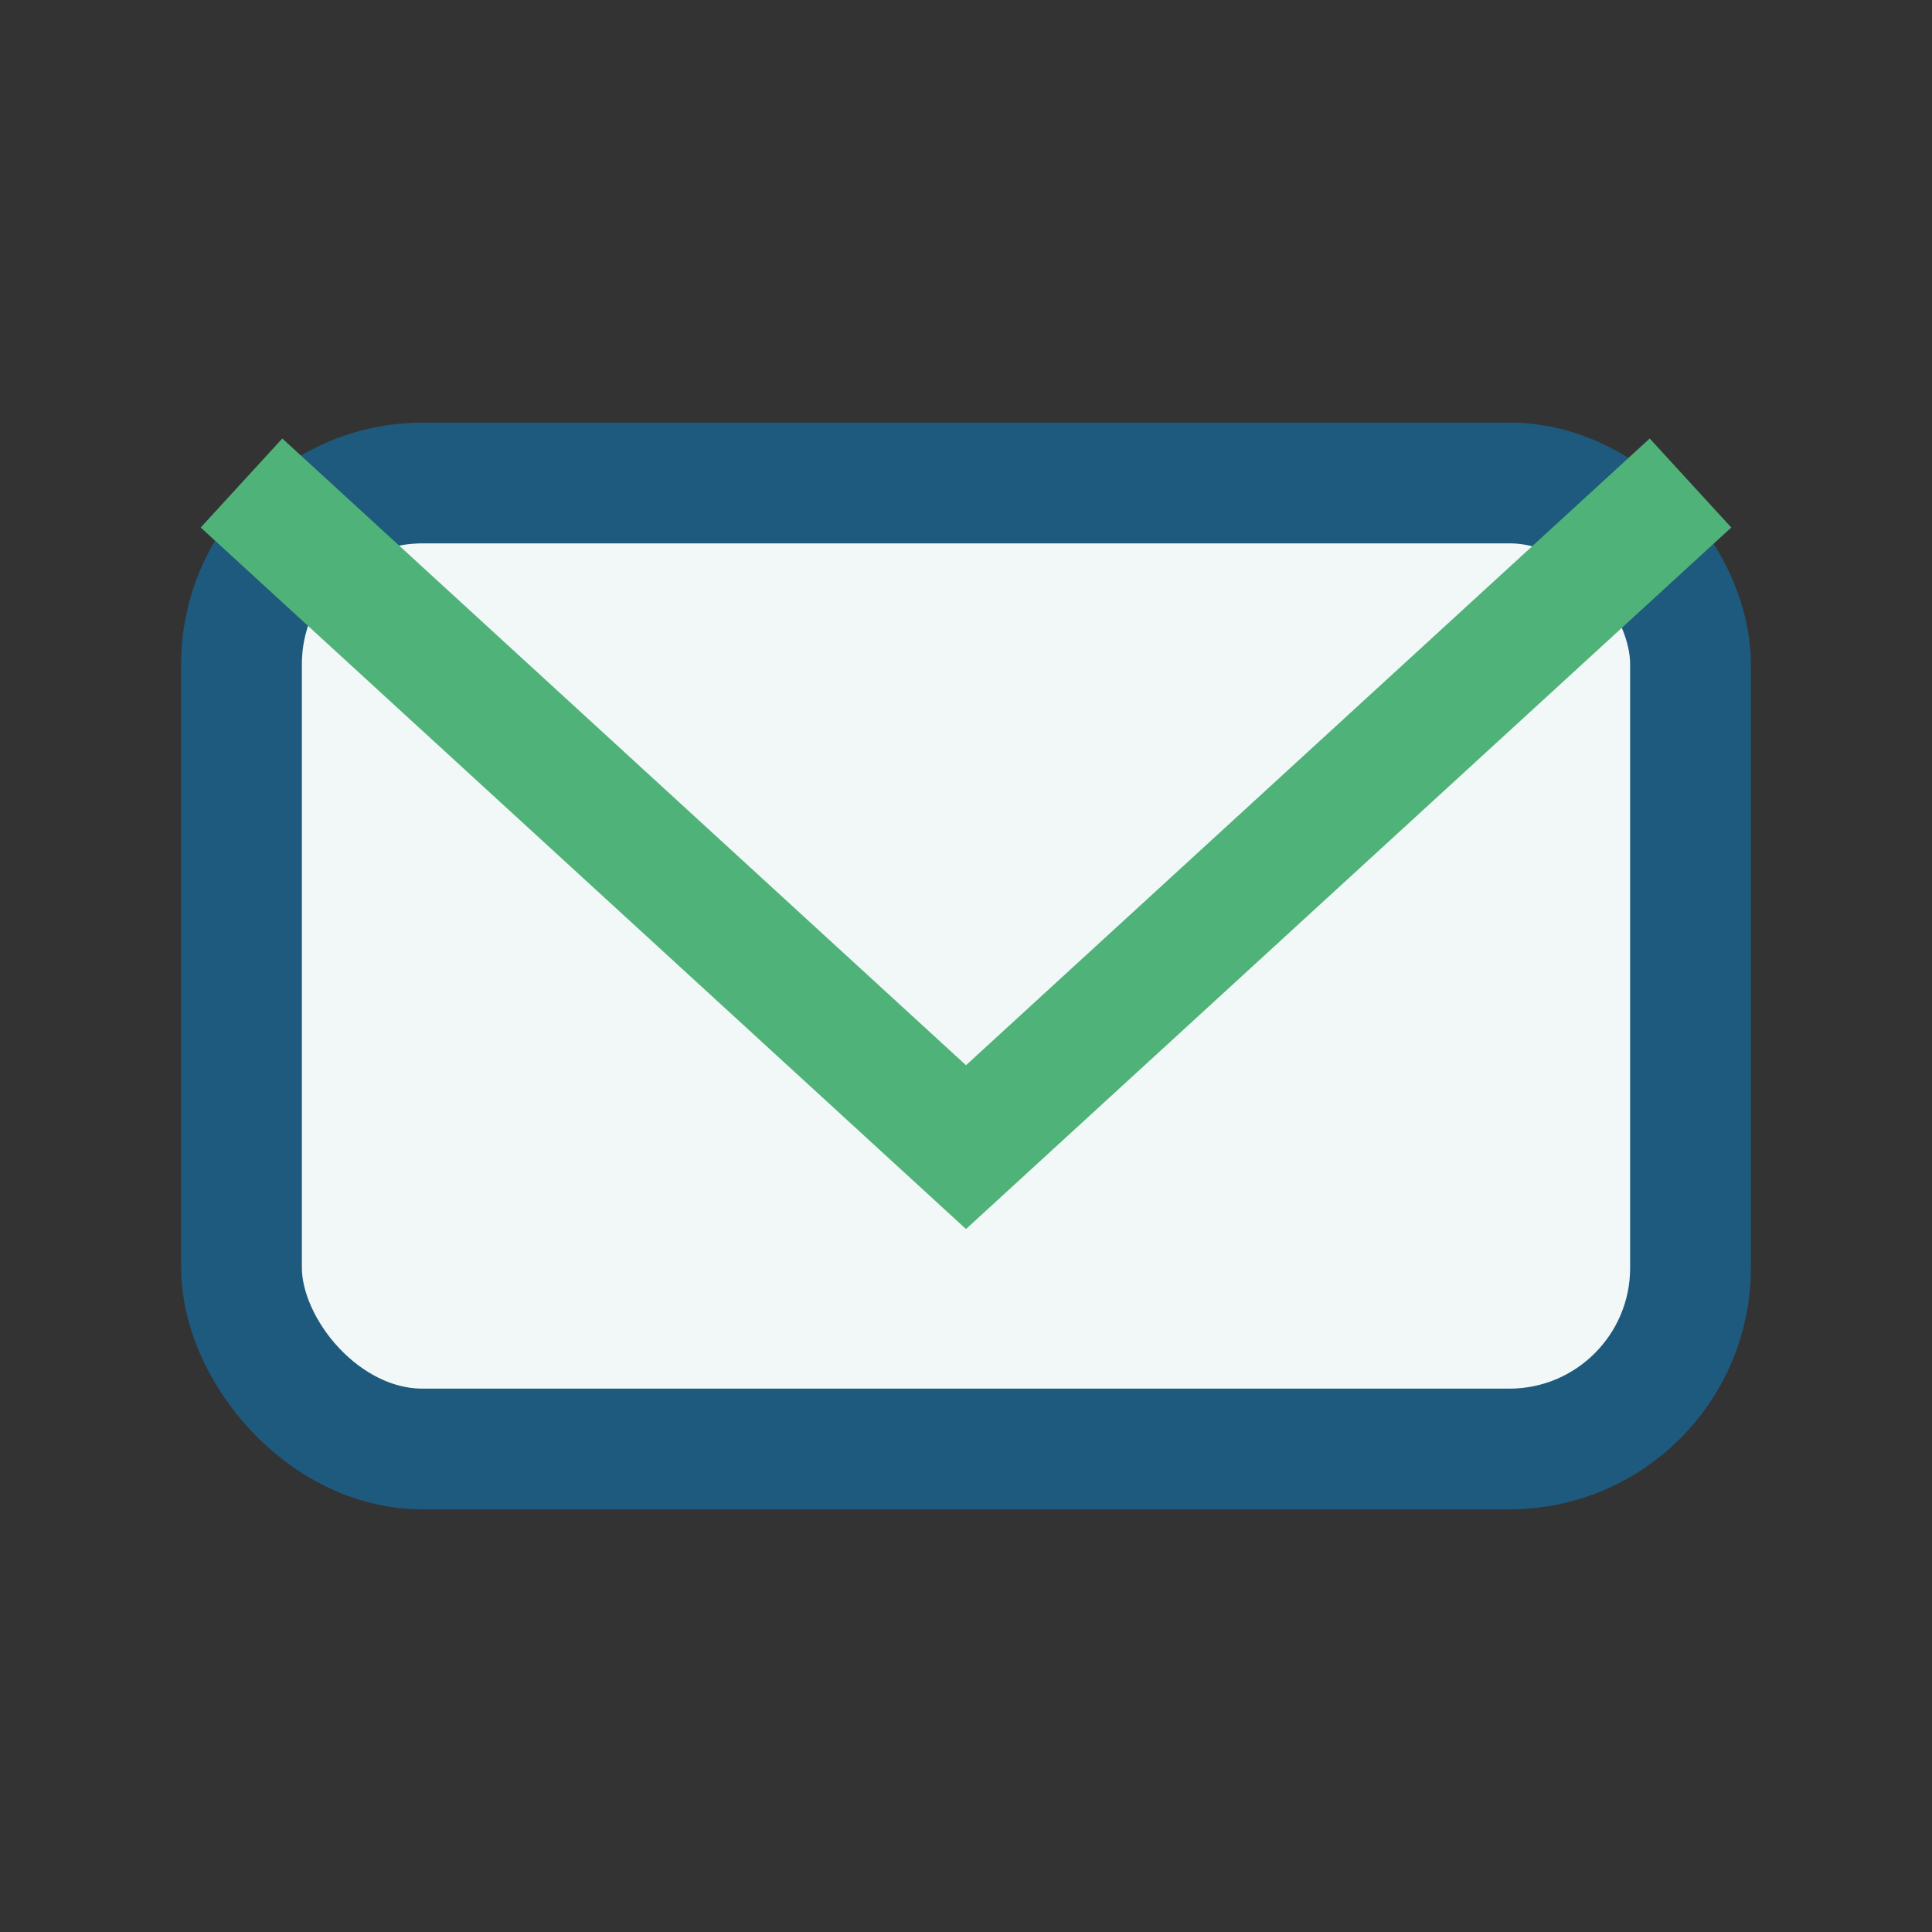
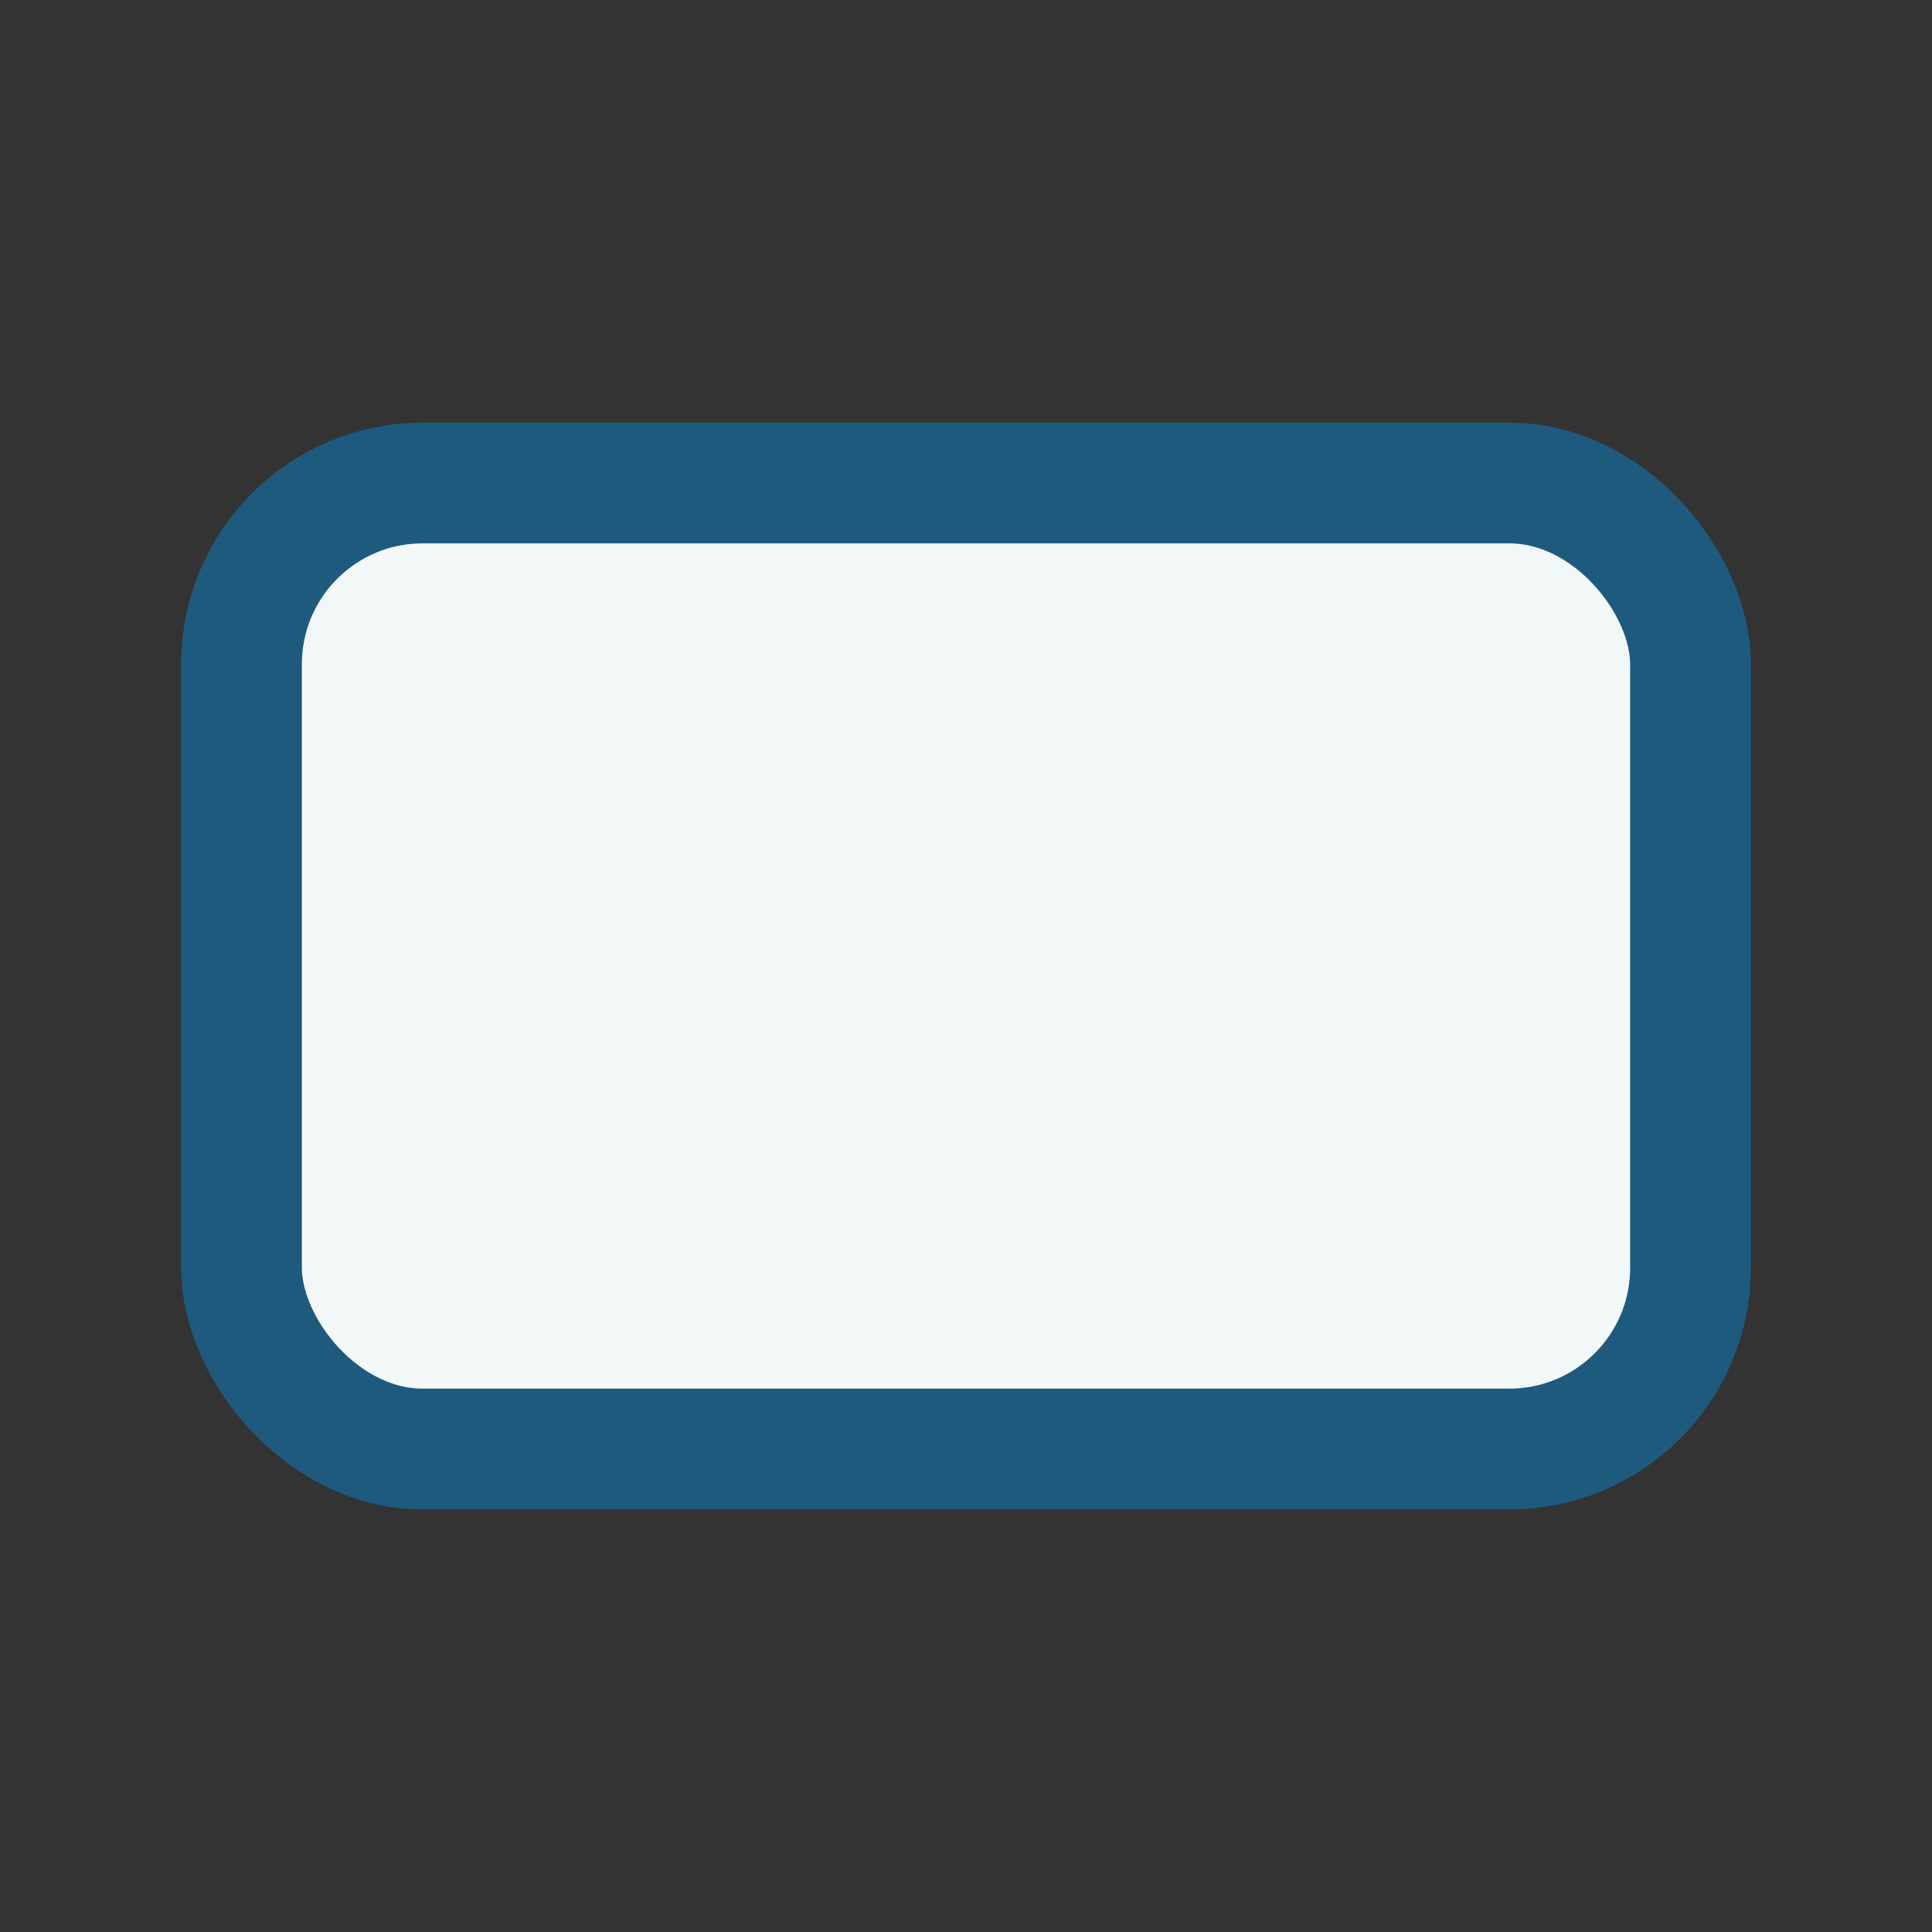
<svg xmlns="http://www.w3.org/2000/svg" width="32" height="32" viewBox="0 0 32 32">
  <rect x="0" y="0" width="32" height="32" fill="#333333" stroke="none" />
  <rect x="4" y="8" width="24" height="16" rx="3" fill="#F2F8F7" stroke="#1E5A7E" stroke-width="2" />
-   <path d="M4 8l12 11 12-11" stroke="#4FB278" stroke-width="2" fill="none" />
</svg>